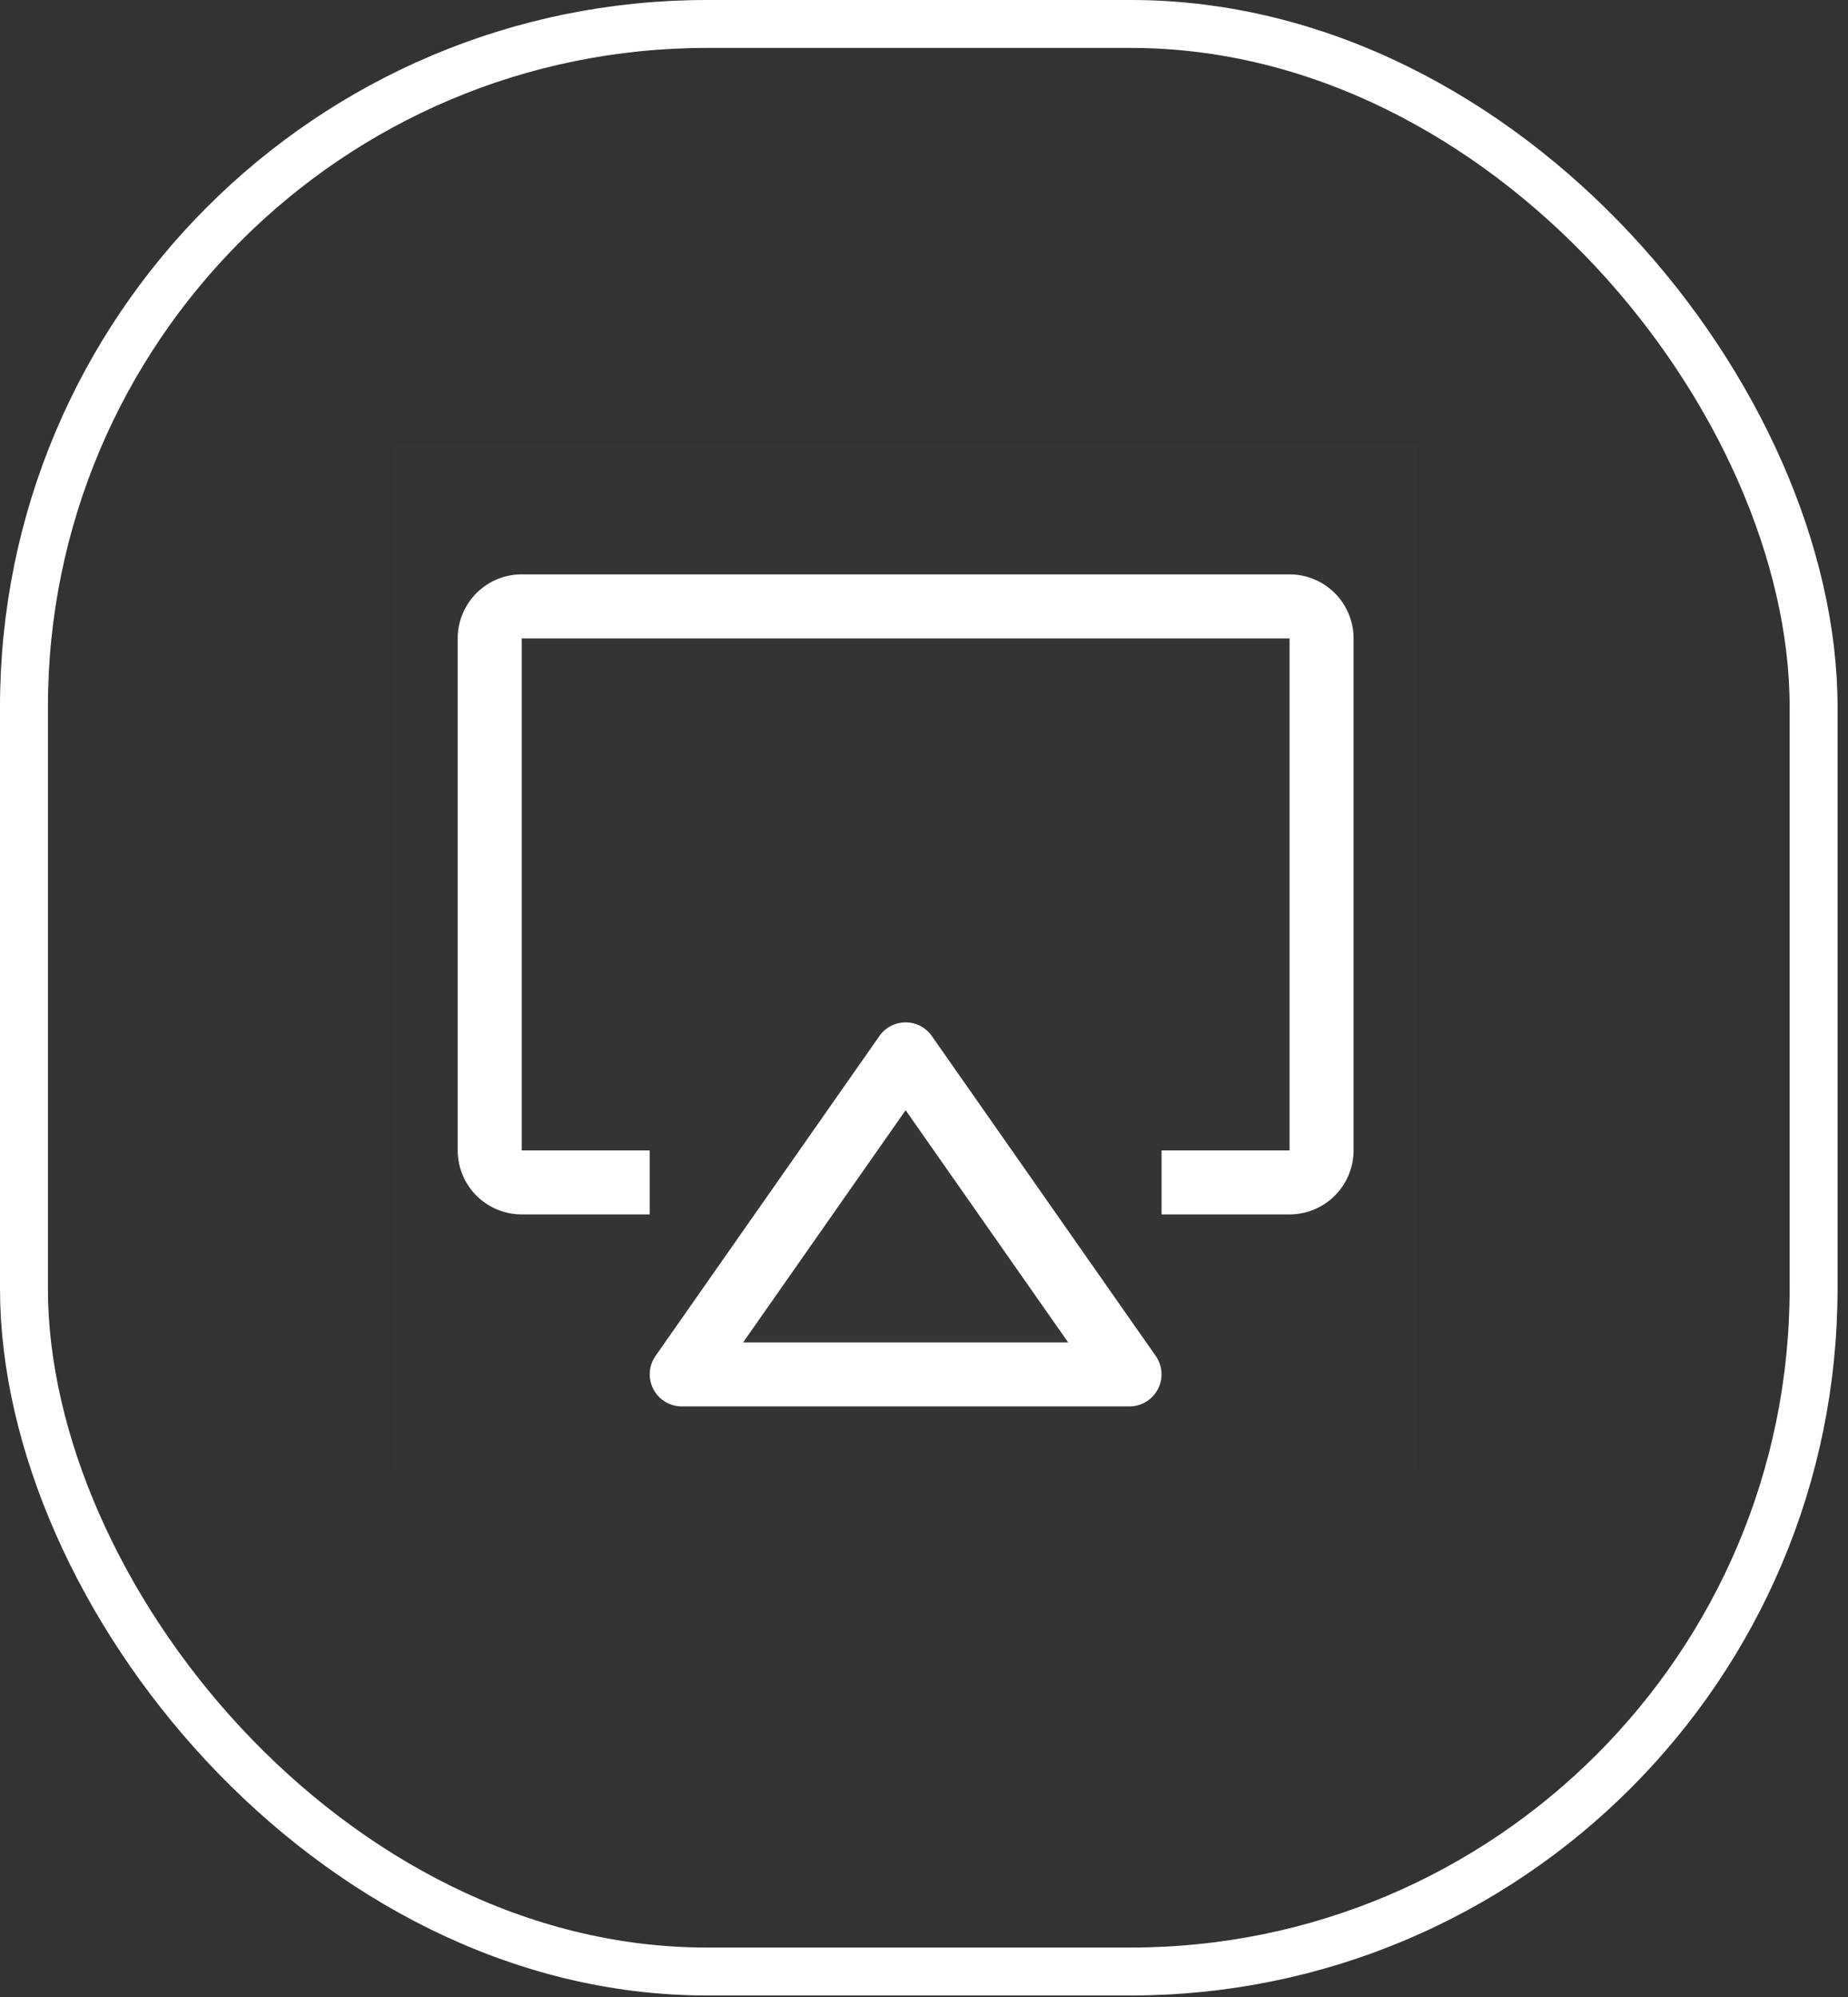
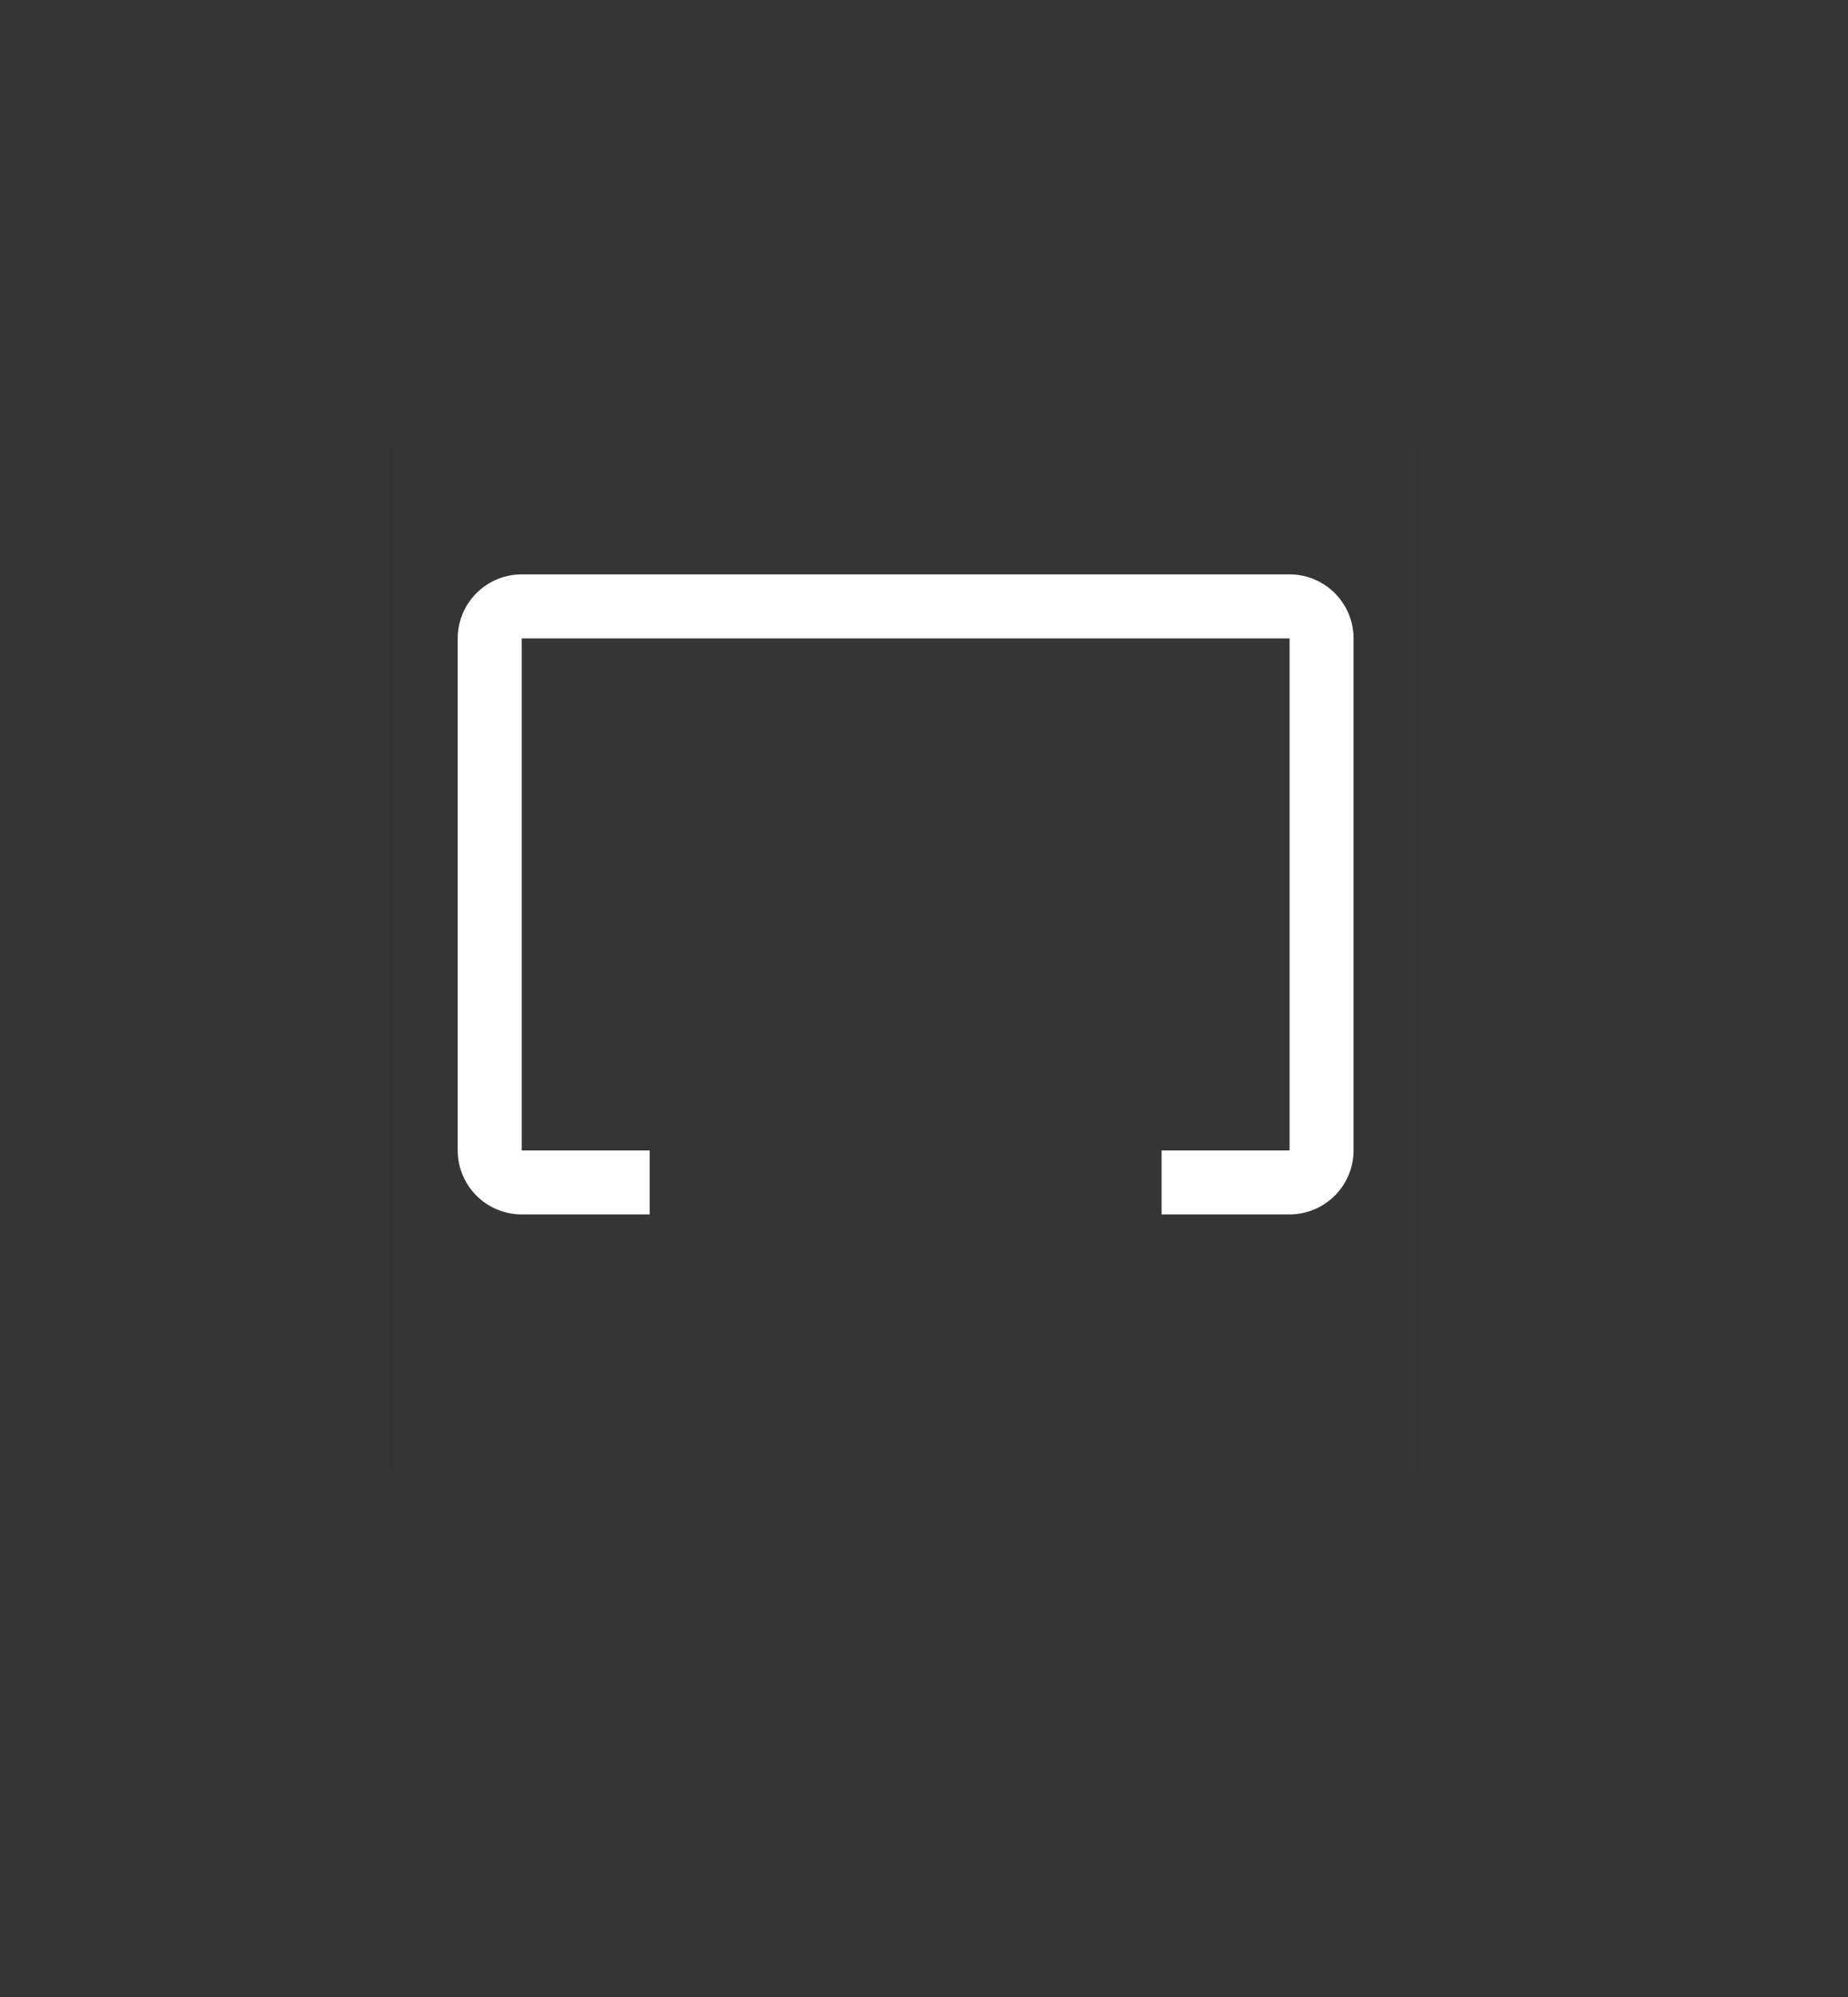
<svg xmlns="http://www.w3.org/2000/svg" width="87" height="94" fill="none">
  <rect width="100%" height="100%" fill="#333333" stroke="none" />
-   <rect width="84.252" height="91.667" x="1.128" y="1.128" stroke="#fff" stroke-width="2.256" rx="32.147" />
  <path fill="#fff" fill-opacity=".01" d="M18.535 21.01h48.2v48.2h-48.2z" />
-   <path fill="#fff" d="M53.173 66.197H32.097a1.51 1.51 0 0 1-1.236-2.375L41.4 48.765a1.506 1.506 0 0 1 2.469 0l10.54 15.057a1.51 1.51 0 0 1-1.237 2.375Zm-18.19-3.012h15.304l-7.652-10.93-7.651 10.93Z" />
  <path fill="#fff" d="M60.71 57.16h-6.025v-3.012h6.025v-24.1H24.56v24.1h6.025v3.012H24.56a3.016 3.016 0 0 1-3.012-3.012v-24.1a3.015 3.015 0 0 1 3.012-3.013h36.15a3.016 3.016 0 0 1 3.013 3.013v24.1a3.016 3.016 0 0 1-3.013 3.012Z" />
</svg>